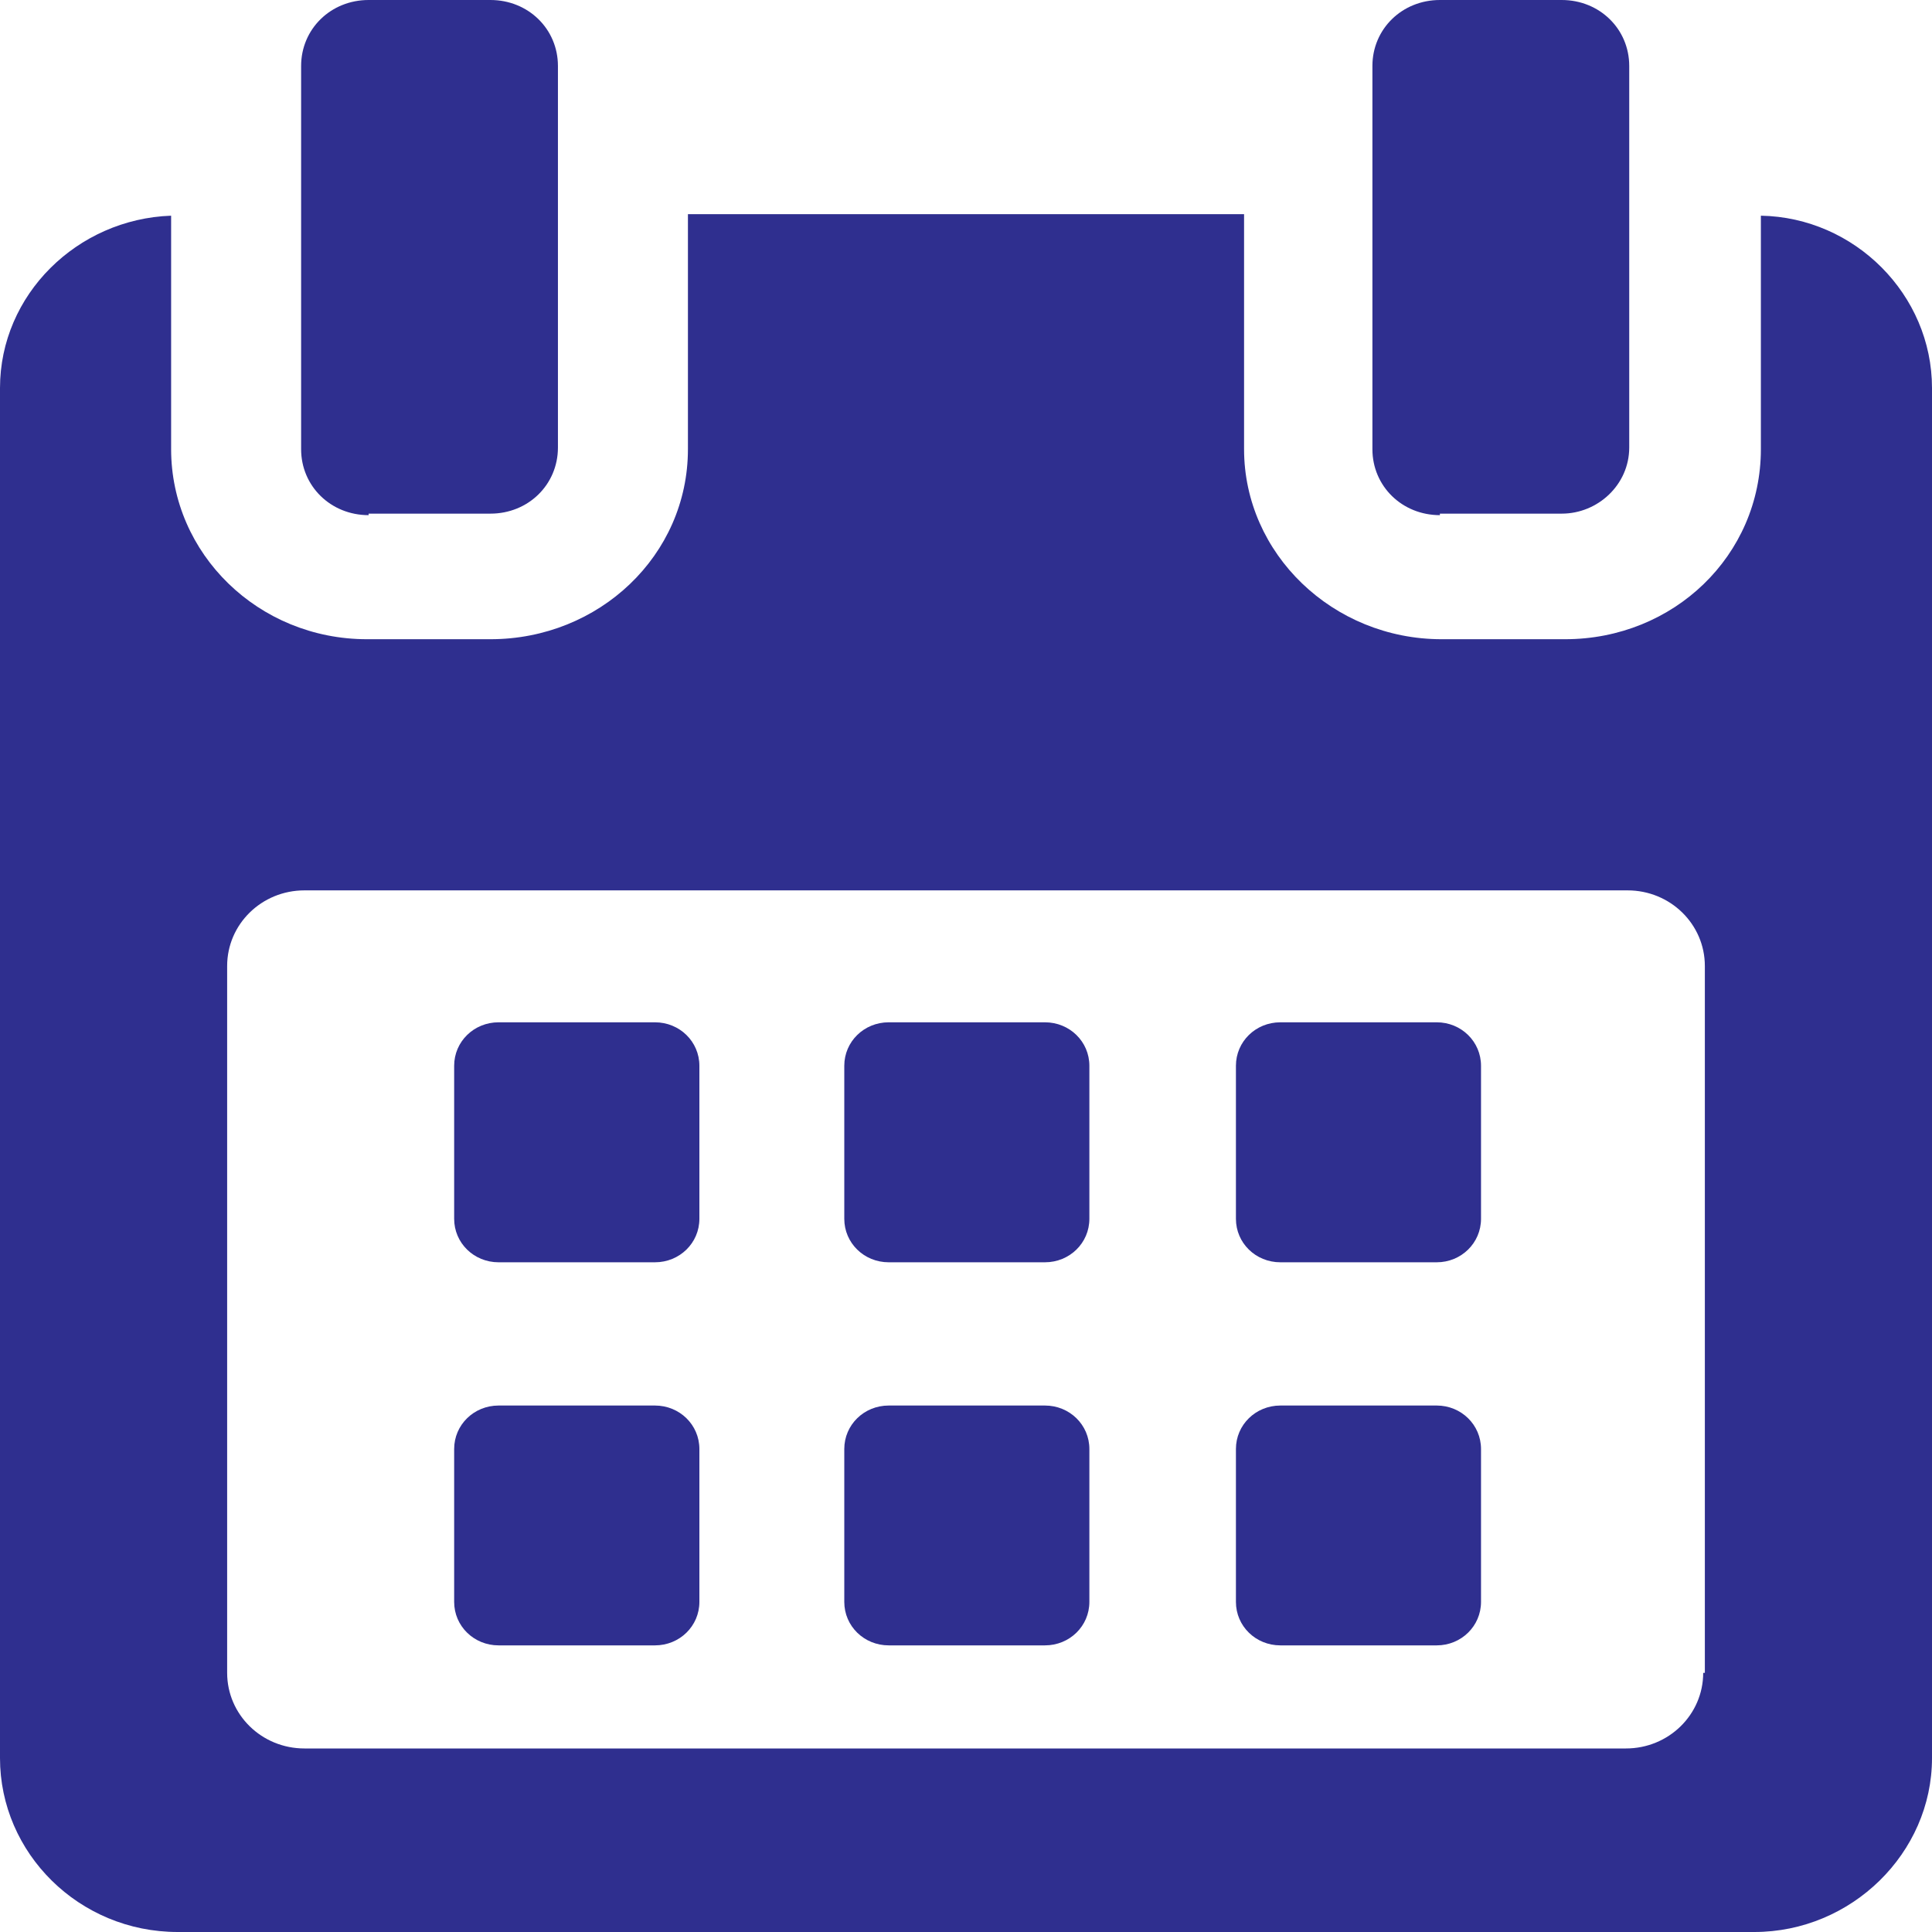
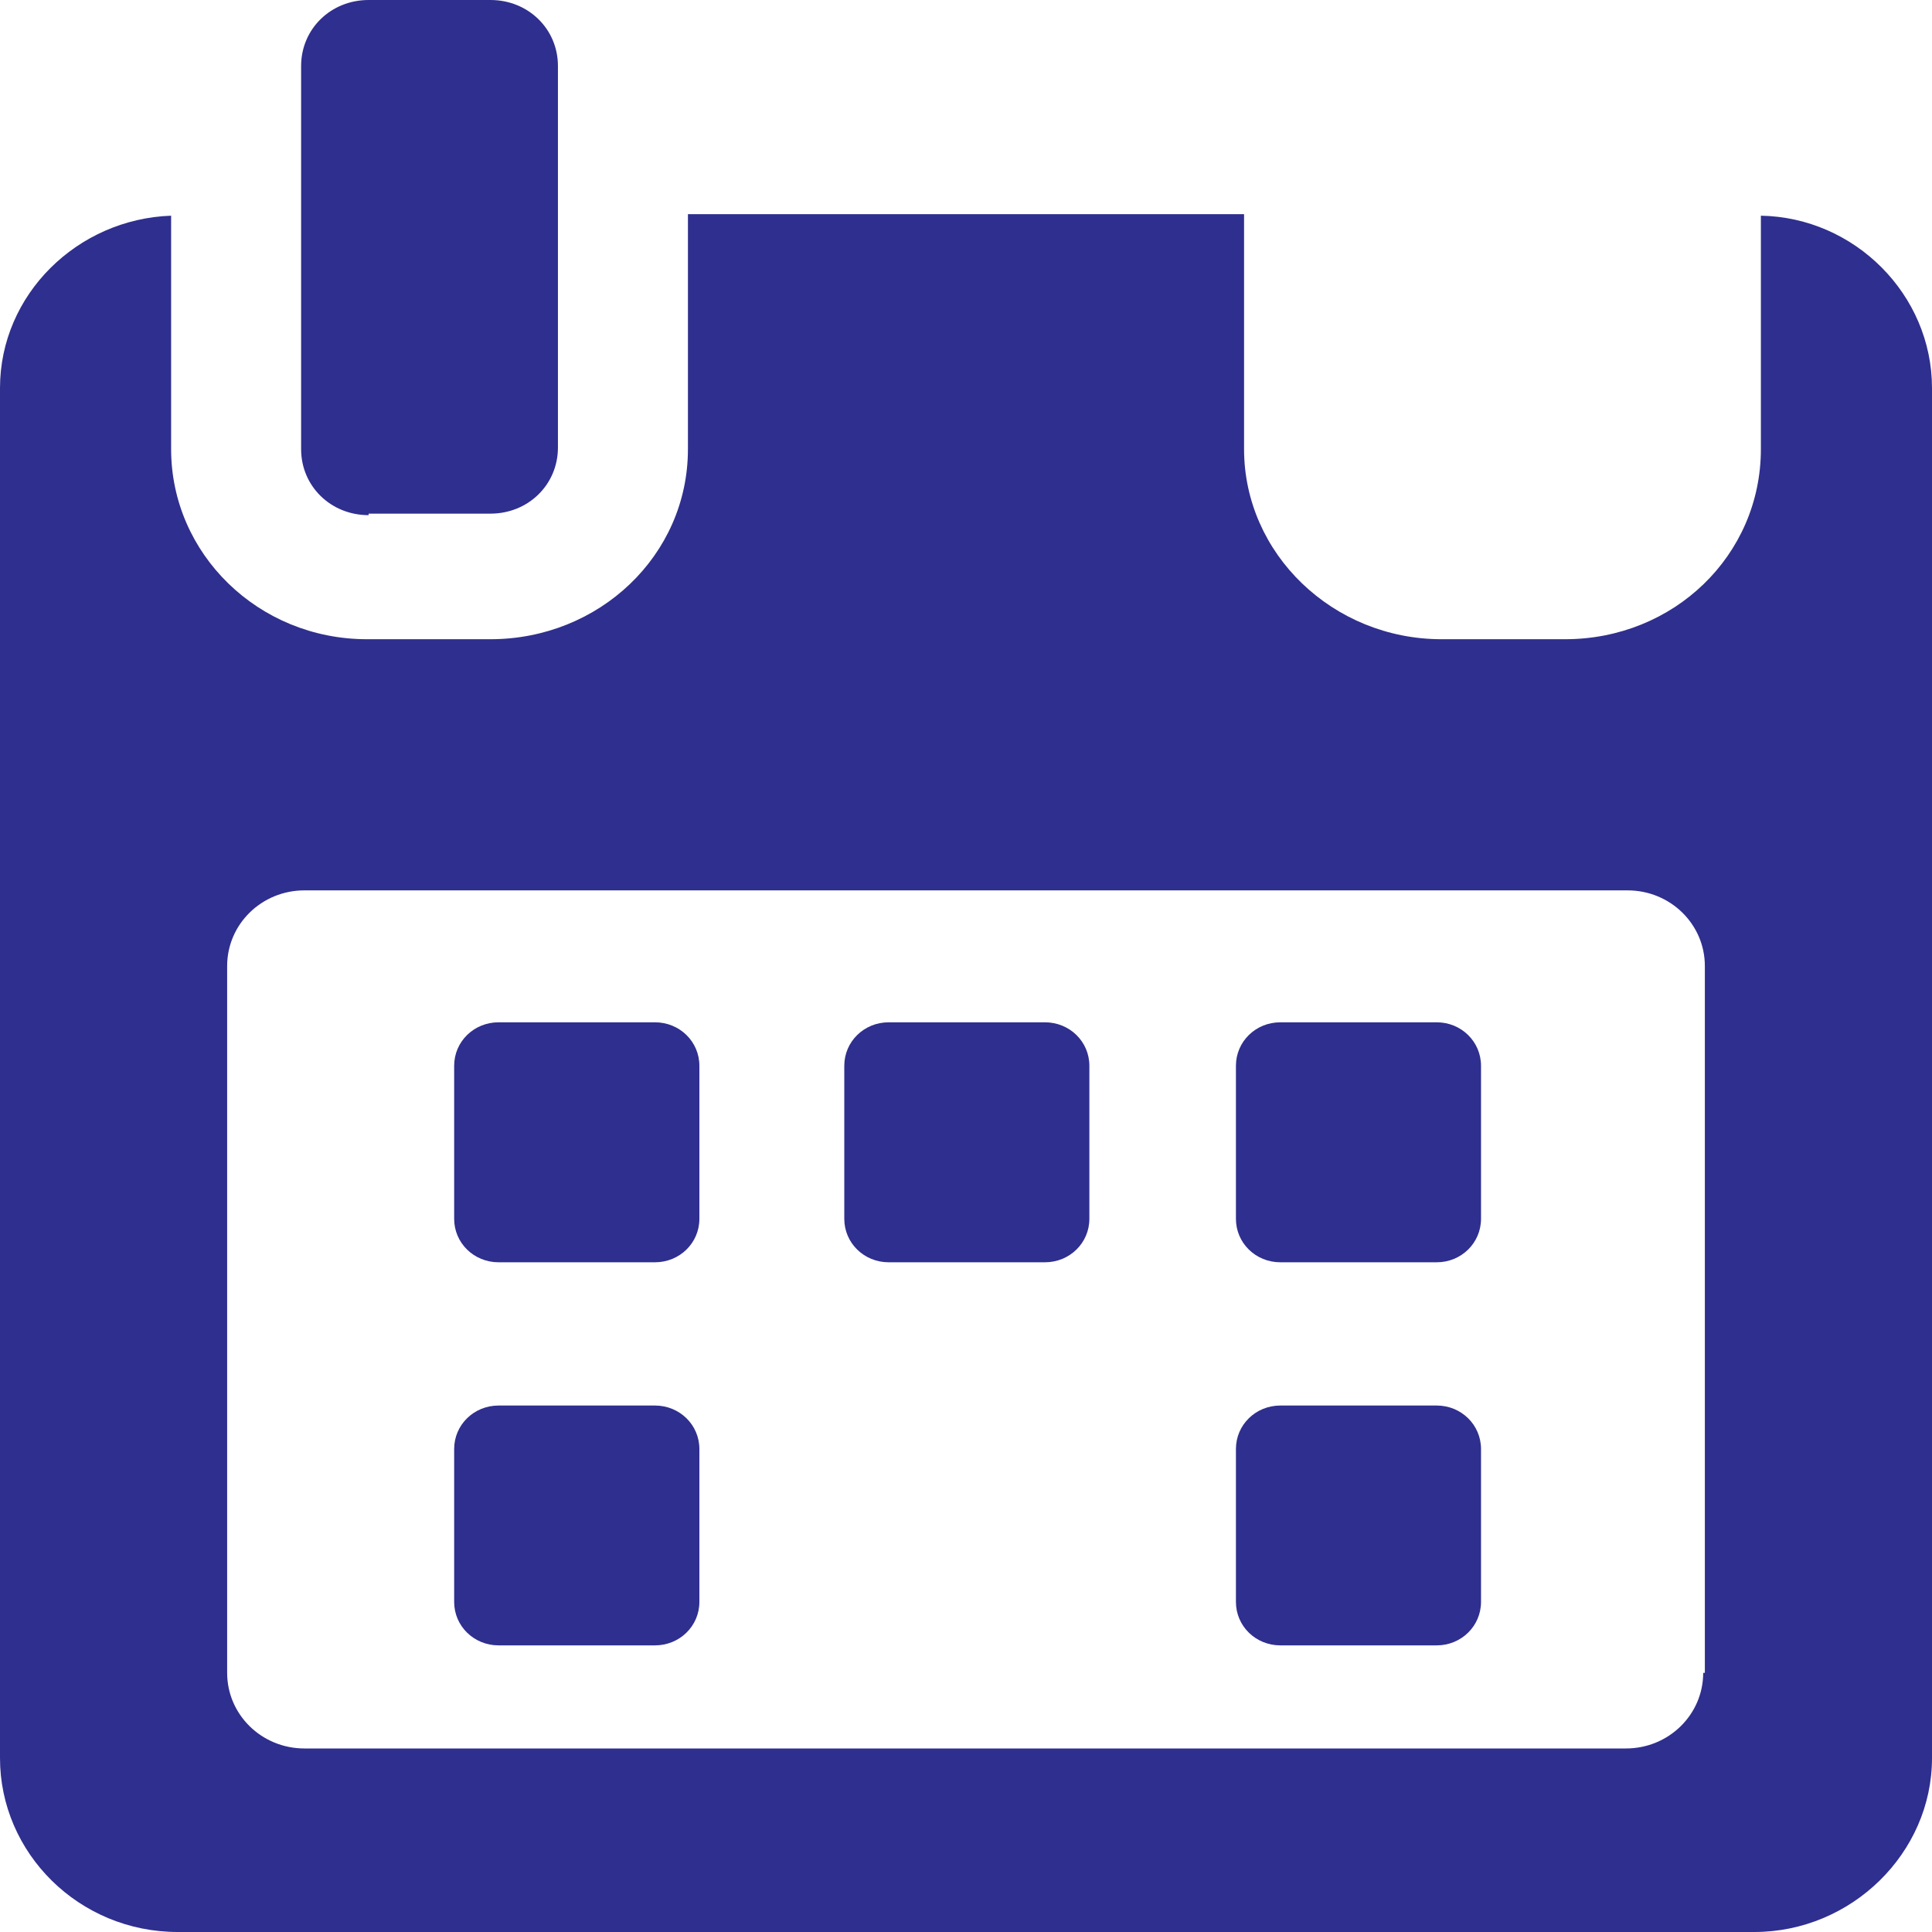
<svg xmlns="http://www.w3.org/2000/svg" width="14" height="14" viewBox="0 0 14 14" fill="none">
  <path d="M5.068 7.723C5.068 7.548 4.925 7.408 4.746 7.408H3.613C3.434 7.408 3.291 7.548 3.291 7.723V8.832C3.291 9.007 3.434 9.147 3.613 9.147H4.746C4.925 9.147 5.068 9.007 5.068 8.832V7.723Z" fill="#2F2F8F" />
  <path d="M7.894 7.723C7.894 7.548 7.751 7.408 7.572 7.408H6.44C6.261 7.408 6.118 7.548 6.118 7.723V8.832C6.118 9.007 6.261 9.147 6.44 9.147H7.572C7.751 9.147 7.894 9.007 7.894 8.832V7.723Z" fill="#2F2F8F" />
  <path d="M10.732 7.723C10.732 7.548 10.589 7.408 10.411 7.408H9.278C9.099 7.408 8.956 7.548 8.956 7.723V8.832C8.956 9.007 9.099 9.147 9.278 9.147H10.411C10.589 9.147 10.732 9.007 10.732 8.832V7.723Z" fill="#2F2F8F" />
  <path d="M5.068 10.5C5.068 10.325 4.925 10.185 4.746 10.185H3.613C3.434 10.185 3.291 10.325 3.291 10.5V11.608C3.291 11.783 3.434 11.923 3.613 11.923H4.746C4.925 11.923 5.068 11.783 5.068 11.608V10.5Z" fill="#2F2F8F" />
-   <path d="M7.894 10.5C7.894 10.325 7.751 10.185 7.572 10.185H6.44C6.261 10.185 6.118 10.325 6.118 10.5V11.608C6.118 11.783 6.261 11.923 6.44 11.923H7.572C7.751 11.923 7.894 11.783 7.894 11.608V10.5Z" fill="#2F2F8F" />
-   <path d="M10.732 10.5C10.732 10.325 10.589 10.185 10.411 10.185H9.278C9.099 10.185 8.956 10.325 8.956 10.5V11.608C8.956 11.783 9.099 11.923 9.278 11.923H10.411C10.589 11.923 10.732 11.783 10.732 11.608V10.5Z" fill="#2F2F8F" />
+   <path d="M10.732 10.5C10.732 10.325 10.589 10.185 10.411 10.185H9.278C9.099 10.185 8.956 10.325 8.956 10.5V11.608C8.956 11.783 9.099 11.923 9.278 11.923H10.411C10.589 11.923 10.732 11.783 10.732 11.608Z" fill="#2F2F8F" />
  <path d="M12.76 1.563V3.255C12.76 4.025 12.128 4.632 11.341 4.632H10.446C9.659 4.632 9.015 4.013 9.015 3.255V1.552H4.985V3.255C4.985 4.025 4.341 4.632 3.554 4.632H2.659C1.872 4.632 1.24 4.013 1.24 3.255V1.563C0.56 1.587 0 2.135 0 2.812V12.74C0 13.428 0.572 14 1.288 14H12.712C13.416 14 14 13.428 14 12.74V2.812C14 2.135 13.44 1.575 12.76 1.563ZM12.342 12.122C12.342 12.425 12.092 12.67 11.782 12.67H2.206C1.896 12.67 1.646 12.425 1.646 12.122V7C1.646 6.697 1.896 6.452 2.206 6.452H11.794C12.104 6.452 12.354 6.697 12.354 7V12.122H12.342Z" fill="#2F2F8F" />
  <path d="M2.671 3.722H3.554C3.828 3.722 4.043 3.512 4.043 3.243V0.478C4.043 0.21 3.828 0 3.554 0H2.671C2.397 0 2.182 0.21 2.182 0.478V3.255C2.182 3.523 2.397 3.733 2.671 3.733V3.722Z" fill="#2F2F8F" />
-   <path d="M10.434 3.722H11.317C11.579 3.722 11.806 3.512 11.806 3.243V0.478C11.806 0.21 11.591 0 11.317 0H10.434C10.16 0 9.945 0.21 9.945 0.478V3.255C9.945 3.523 10.16 3.733 10.434 3.733V3.722Z" fill="#2F2F8F" />
</svg>